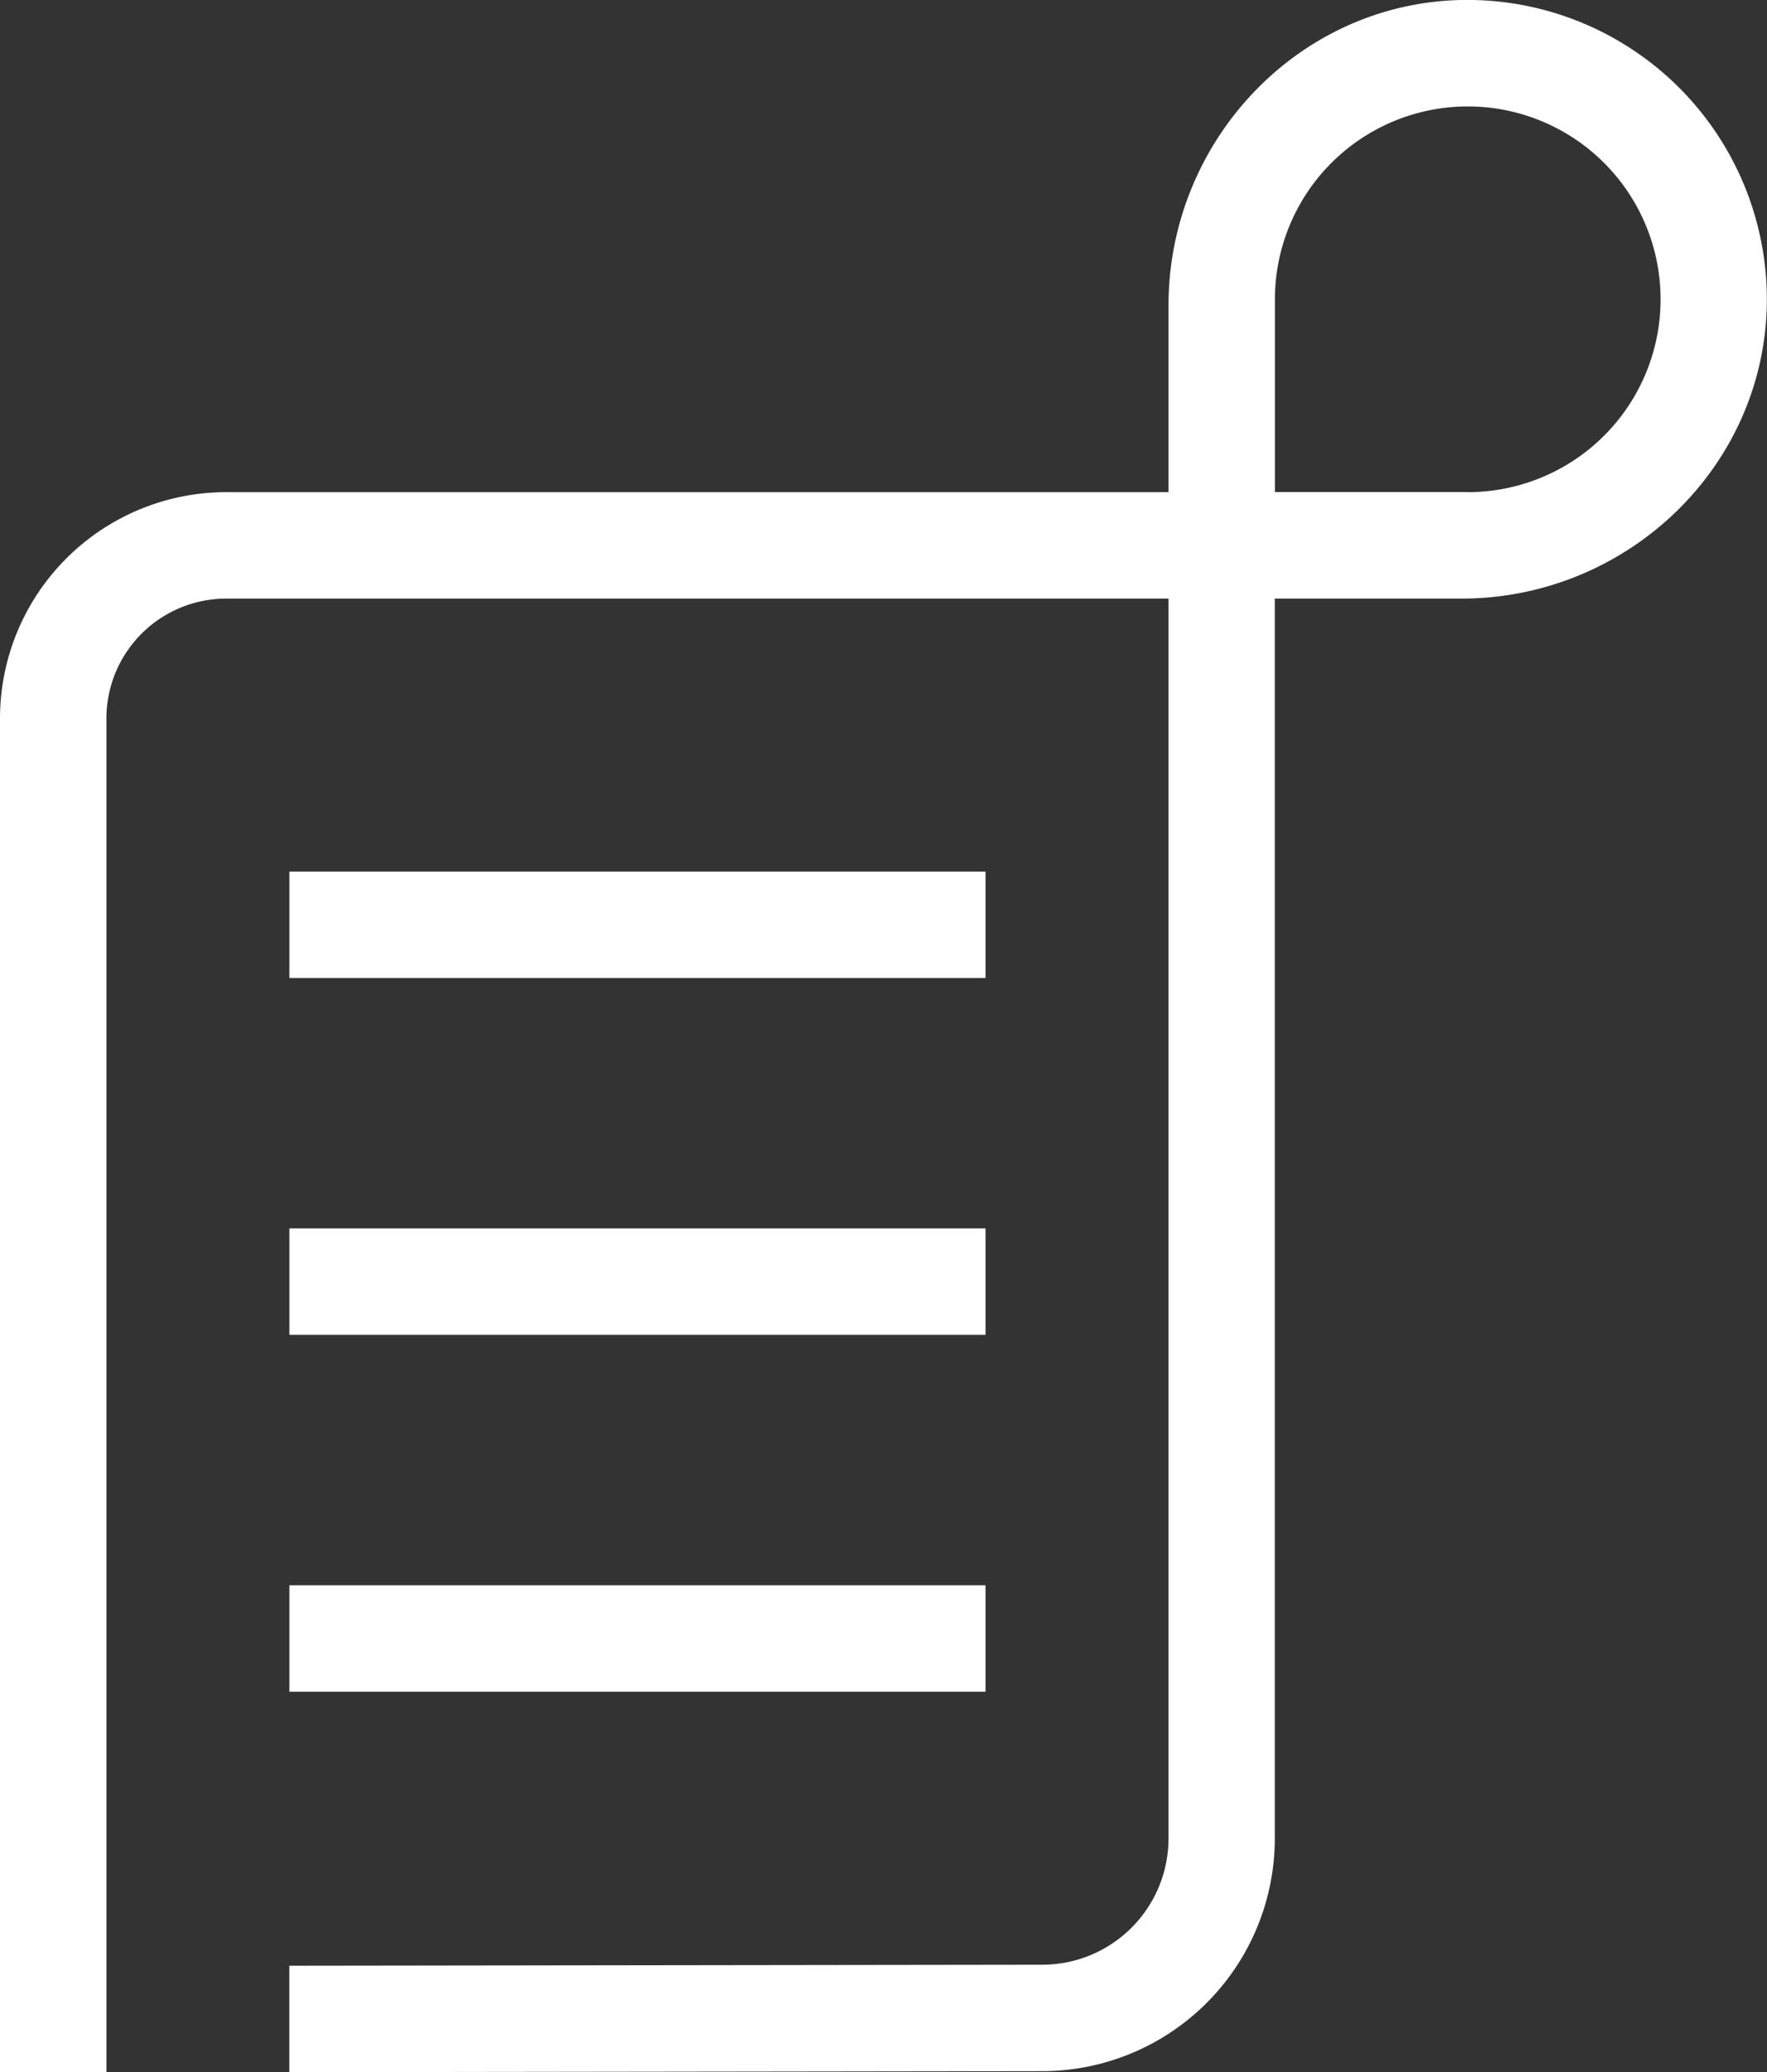
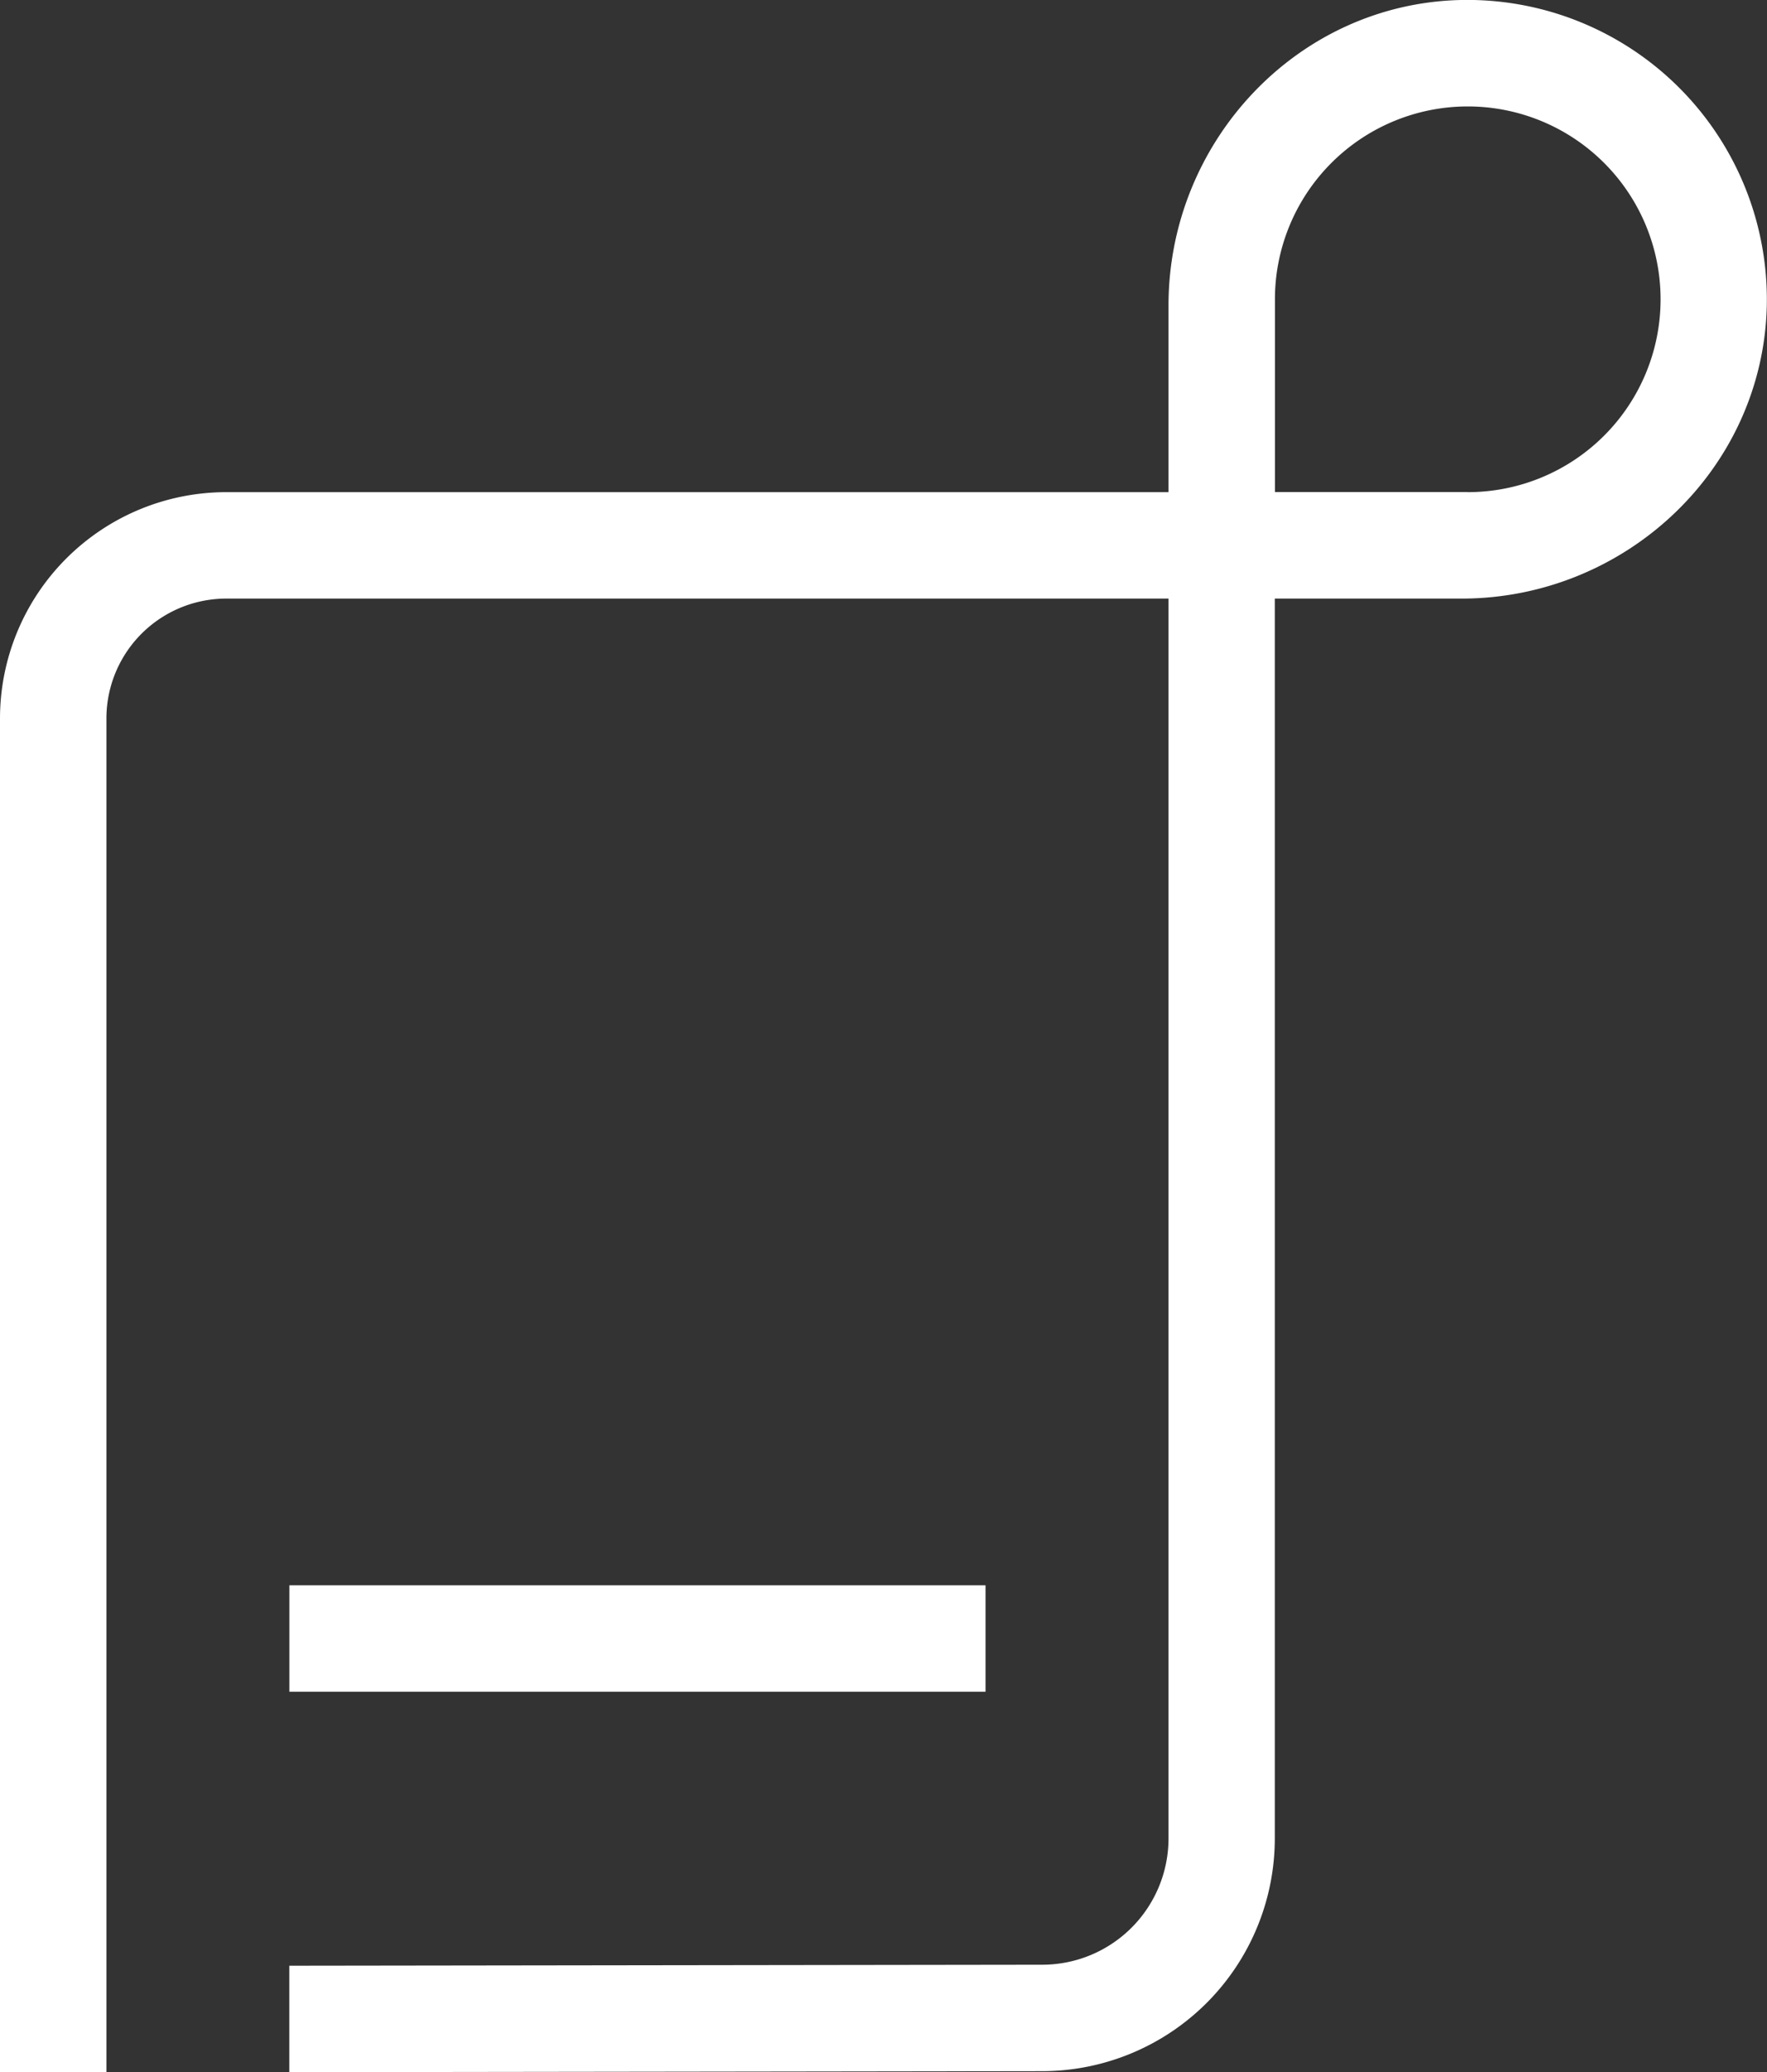
<svg xmlns="http://www.w3.org/2000/svg" viewBox="0 0 263.83 309.34">
  <rect x="0" y="0" width="263.83" height="309.34" fill="#333333" stroke="none" />
  <defs>
    <style>.cls-1{fill:#fff;}</style>
  </defs>
  <g id="Livello_2" data-name="Livello 2">
    <g id="Livello_1-2" data-name="Livello 1">
      <path class="cls-1" d="M218.14,0c-24.43.54-43.67,21.15-43.67,45.59V73.47H33.8A33.8,33.8,0,0,0,0,107.27V309.34H15.89V107.26A17.9,17.9,0,0,1,33.8,89.36H174.47V274.47a18.86,18.86,0,0,1-18.84,18.83l-112.43.15,0,15.89,112.42-.15a34.76,34.76,0,0,0,34.72-34.72V89.36h27.87c24.44,0,45-19.24,45.59-43.68A44.73,44.73,0,0,0,218.14,0Zm1,73.46H190.36V44.68a28.79,28.79,0,1,1,28.79,28.79Z" />
-       <rect class="cls-1" x="43.21" y="130.11" width="103.94" height="15.89" />
-       <rect class="cls-1" x="43.21" y="183.38" width="103.94" height="15.89" />
      <rect class="cls-1" x="43.21" y="236.66" width="103.94" height="15.89" />
    </g>
  </g>
</svg>